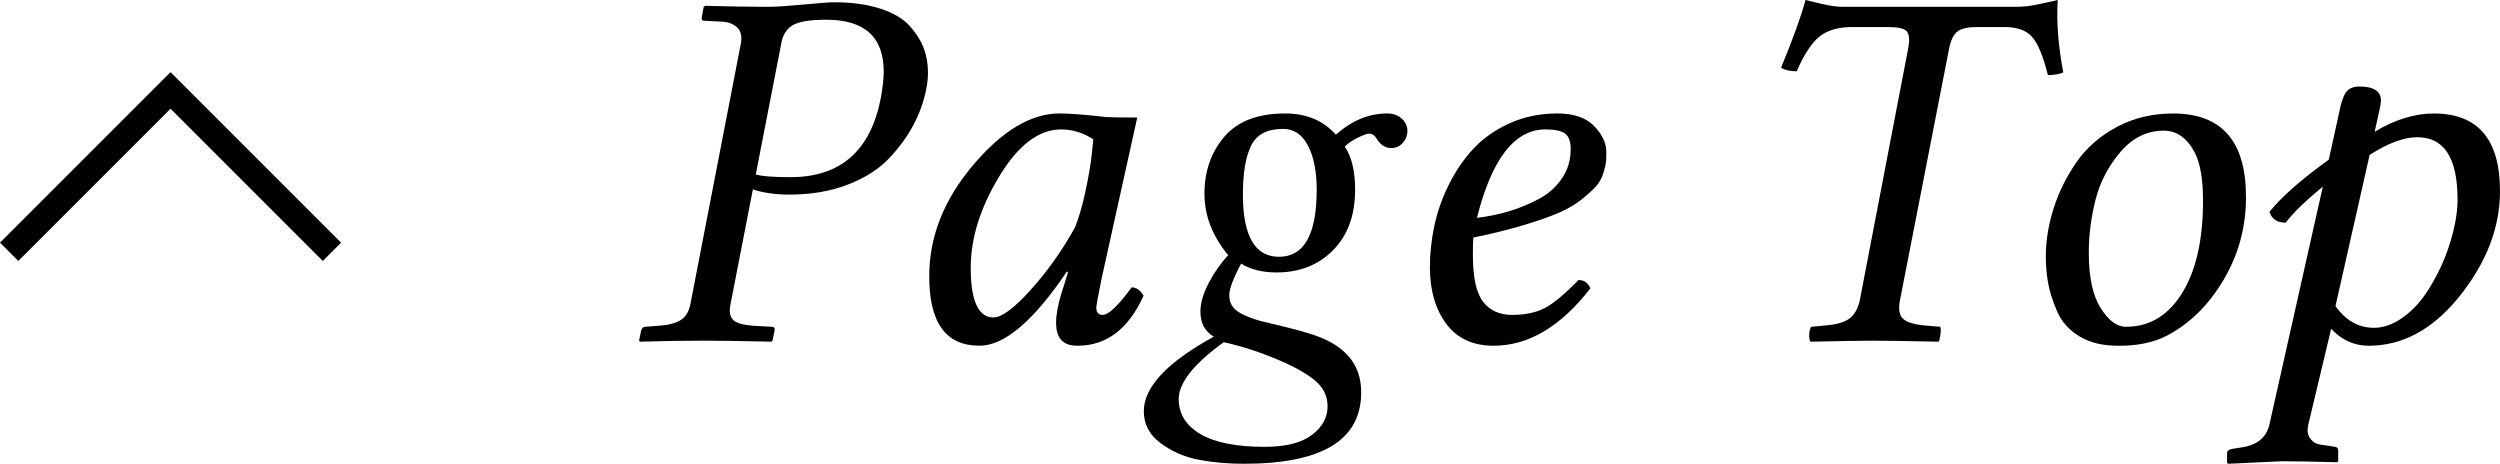
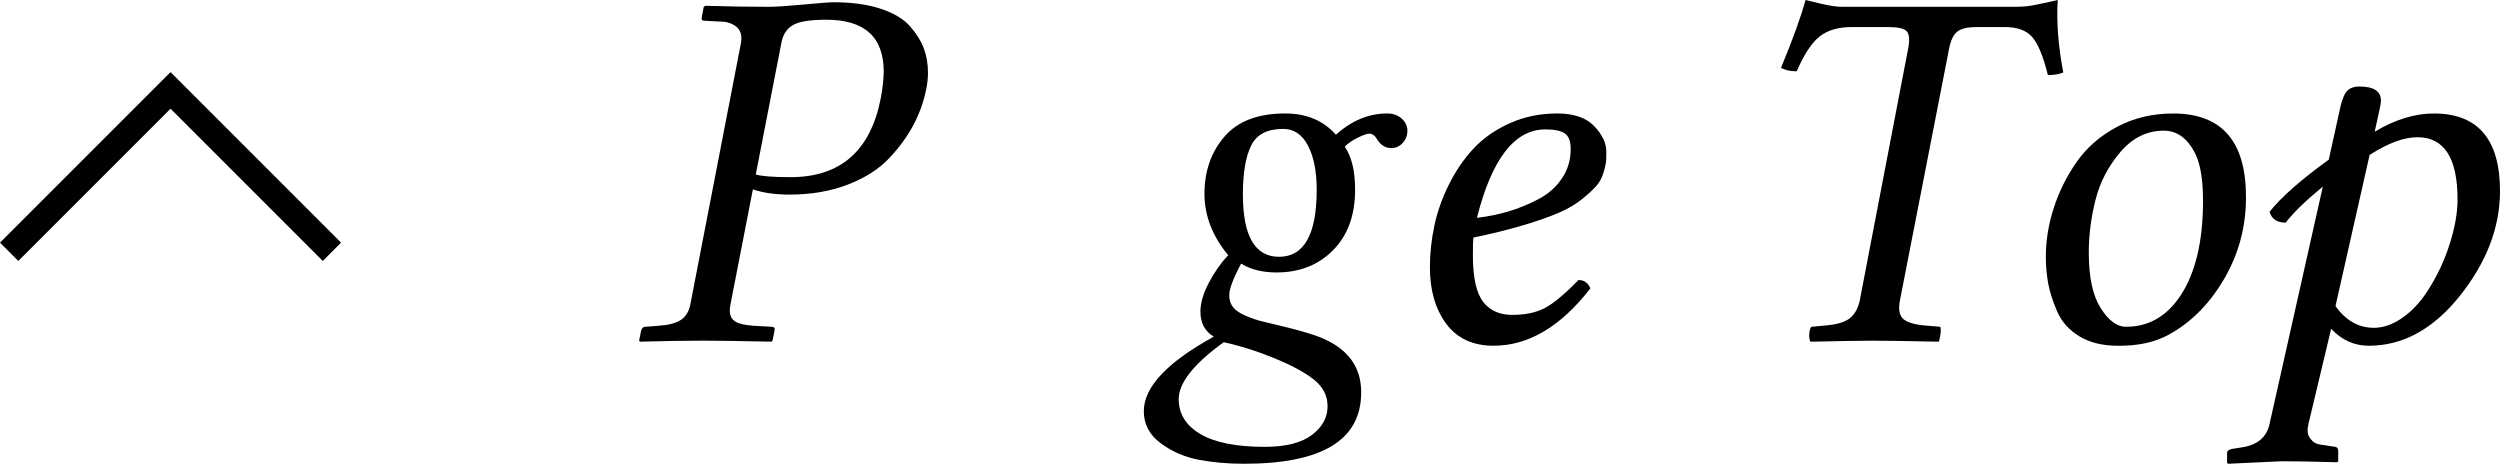
<svg xmlns="http://www.w3.org/2000/svg" id="_レイヤー_2" width="193.198" height="35.84" viewBox="0 0 193.198 35.84">
  <g id="_背景">
    <path d="m53.354,23.496l3.9-20.138c.025-.144.039-.268.039-.371,0-.43-.144-.748-.43-.957-.287-.207-.605-.324-.957-.351l-1.484-.078c-.156,0-.222-.078-.195-.234l.156-.84.117-.078c1.861.052,3.489.078,4.884.078.56,0,1.465-.059,2.716-.176,1.25-.117,2.025-.176,2.325-.176,1.407,0,2.615.166,3.624.498,1.01.332,1.766.781,2.267,1.348.502.566.86,1.14,1.075,1.719s.322,1.201.322,1.865c0,.43-.046.859-.137,1.289-.183.938-.508,1.853-.977,2.744s-1.1,1.758-1.894,2.598-1.858,1.517-3.192,2.031-2.828.771-4.481.771c-1.119,0-2.069-.135-2.851-.403l-1.725,8.859c-.039.195-.059.358-.059.488,0,.209.035.385.107.527.071.145.186.262.342.353s.345.159.566.205c.221.046.488.081.801.107l1.406.078c.208,0,.286.104.234.312l-.156.762-.078.078c-2.396-.052-4.141-.078-5.233-.078-1.419,0-3.059.026-4.921.078l-.078-.078.156-.762c.052-.208.169-.312.352-.312l1.016-.078c.769-.052,1.341-.205,1.719-.459s.618-.661.723-1.221Zm7.023-20.138l-1.972,10.126c.457.138,1.352.207,2.684.207,3.851,0,6.175-2.024,6.971-6.074.144-.769.223-1.458.235-2.07,0-2.683-1.479-4.023-4.438-4.023-1.277,0-2.15.146-2.62.438-.469.293-.756.759-.859,1.396Z" />
-     <path d="m85.093,9.004c.208.052,1.14.078,2.793.078l-2.754,12.441c-.261,1.276-.397,2.024-.41,2.246,0,.378.163.566.488.566.456,0,1.204-.71,2.246-2.129.352,0,.657.215.918.645-1.172,2.591-2.884,3.88-5.137,3.867-1.094,0-1.634-.599-1.621-1.797,0-.586.13-1.315.391-2.188l.527-1.68-.078-.078c-2.591,3.841-4.851,5.755-6.777,5.742-2.591,0-3.88-1.797-3.867-5.391,0-3.034,1.126-5.886,3.379-8.555s4.485-4.004,6.699-4.004c.69,0,1.758.078,3.203.234Zm-2.012,8.555c.3-.742.569-1.68.811-2.812s.4-2.077.479-2.832l.117-1.152c-.794-.508-1.621-.762-2.48-.762-1.731,0-3.33,1.214-4.795,3.643s-2.197,4.775-2.197,7.041c0,2.565.586,3.848,1.758,3.848.638,0,1.602-.716,2.891-2.148s2.429-3.04,3.418-4.824Z" />
    <path d="m104.722,14.666c0,1.96-.566,3.515-1.699,4.664s-2.591,1.725-4.375,1.725c-1.094,0-2.005-.228-2.734-.684-.612,1.146-.918,1.96-.918,2.441,0,.378.101.69.303.938s.524.466.967.654.876.335,1.299.439,1.003.244,1.738.42,1.345.342,1.826.498c2.722.794,4.075,2.317,4.062,4.57,0,3.685-3.034,5.521-9.102,5.508-1.224,0-2.38-.104-3.467-.312s-2.063-.635-2.93-1.279-1.299-1.468-1.299-2.471c0-1.862,1.804-3.782,5.41-5.762-.69-.403-1.035-1.048-1.035-1.934,0-.664.218-1.409.654-2.237.437-.826.935-1.533,1.494-2.119-1.224-1.477-1.836-3.059-1.836-4.746,0-1.752.515-3.225,1.543-4.418,1.028-1.195,2.591-1.792,4.688-1.792,1.653,0,2.962.548,3.926,1.642,1.224-1.094,2.546-1.642,3.965-1.642.456,0,.83.134,1.123.4s.439.58.439.938-.12.671-.361.938-.537.399-.889.399c-.456,0-.827-.235-1.113-.708-.156-.27-.358-.405-.605-.405-.156,0-.442.102-.859.304-.417.203-.755.436-1.016.696.534.771.801,1.883.801,3.334Zm-10.156,11.779c-2.317,1.68-3.477,3.145-3.477,4.395,0,1.146.56,2.048,1.68,2.705s2.773.986,4.961.986c1.628,0,2.845-.306,3.652-.918s1.211-1.348,1.211-2.207c0-.69-.244-1.282-.732-1.777s-1.306-1.009-2.451-1.543c-1.628-.742-3.242-1.289-4.844-1.641Zm7.188-11.779c0-1.413-.225-2.55-.674-3.412s-1.091-1.293-1.924-1.293c-1.224,0-2.048.432-2.471,1.294s-.635,2.117-.635,3.764c0,3.217.931,4.825,2.793,4.825,1.94,0,2.91-1.726,2.91-5.178Z" />
    <path d="m113.862,18.359c-.026.208-.039.664-.039,1.367,0,1.706.261,2.9.781,3.584s1.272,1.025,2.256,1.025,1.81-.169,2.48-.508,1.553-1.067,2.646-2.188c.43,0,.735.215.918.645-2.292,2.956-4.785,4.434-7.48,4.434-1.602,0-2.822-.566-3.662-1.699s-1.26-2.591-1.26-4.375c0-1.042.114-2.103.342-3.184s.603-2.146,1.123-3.193,1.152-1.973,1.895-2.773,1.673-1.455,2.793-1.963,2.351-.762,3.691-.762c1.276,0,2.227.325,2.852.977s.938,1.309.938,1.973c0,.352-.007.608-.02.771s-.078.442-.195.84-.296.735-.537,1.016-.608.622-1.104,1.025-1.094.759-1.797,1.064-1.621.628-2.754.967-2.422.657-3.867.957Zm7.52-6.836c0-.586-.146-.986-.439-1.201s-.798-.322-1.514-.322c-2.383,0-4.147,2.278-5.293,6.836.859-.104,1.673-.271,2.441-.498s1.533-.54,2.295-.938,1.37-.931,1.826-1.602.684-1.429.684-2.275Z" />
    <path d="m142.361.527h13.372c.43,0,.812-.026,1.144-.078.333-.052.698-.124,1.096-.215s.746-.169,1.046-.234c-.104,1.68.039,3.548.43,5.605-.325.13-.723.195-1.191.195-.35-1.419-.749-2.393-1.195-2.92-.447-.527-1.163-.791-2.147-.791h-2.158c-.687,0-1.183.114-1.487.343-.305.229-.521.678-.65,1.344l-3.809,19.512c-.106.609-.031,1.048.224,1.314.254.266.766.443,1.534.535l1.367.116c.052.104.059.303.02.596s-.085.479-.137.557c-2.349-.052-4.049-.078-5.104-.078-.802,0-2.407.026-4.816.078-.078-.183-.104-.4-.078-.654s.078-.42.156-.498l1.25-.117c.794-.078,1.37-.261,1.729-.547s.608-.723.752-1.309l3.772-19.632c.104-.611.059-1.023-.137-1.238-.195-.214-.684-.321-1.465-.321h-2.754c-1.055,0-1.888.241-2.5.723s-1.204,1.38-1.777,2.695c-.508,0-.911-.091-1.211-.273.911-2.2,1.543-3.945,1.895-5.234.078.026.469.12,1.172.283s1.257.244,1.66.244Z" />
    <path d="m158.1,19.844c0-1.25.205-2.51.615-3.779s1.003-2.458,1.777-3.564,1.81-2.005,3.105-2.695,2.744-1.035,4.346-1.035c3.763,0,5.638,2.161,5.625,6.484,0,2.317-.586,4.456-1.758,6.416s-2.649,3.396-4.434,4.307c-1.016.508-2.246.755-3.691.742-1.198,0-2.197-.244-2.998-.732s-1.374-1.133-1.719-1.934-.576-1.53-.693-2.188-.176-1.331-.176-2.021Zm3.32-.312c0,1.888.306,3.313.918,4.277s1.263,1.445,1.953,1.445c1.758,0,3.171-.813,4.238-2.441,1.146-1.758,1.719-4.187,1.719-7.285,0-1.628-.202-2.852-.605-3.672-.599-1.172-1.406-1.758-2.422-1.758-1.302,0-2.422.55-3.359,1.65s-1.579,2.334-1.924,3.701-.518,2.728-.518,4.082Z" />
    <path d="m183.514,10.181c1.567-.94,3.091-1.411,4.567-1.411,3.411,0,5.117,1.999,5.117,5.996,0,2.852-1.072,5.599-3.218,8.242-2.028,2.474-4.337,3.711-6.924,3.711-1.118,0-2.087-.437-2.906-1.309l-1.757,7.363c-.104.43-.078.769.078,1.016s.329.407.518.479.427.12.713.146l.761.117c.155.026.233.13.233.312v.801l-.077.078c-1.81-.052-3.234-.078-4.276-.078l-4.16.195-.078-.078v-.762c0-.156.137-.261.41-.312l.742-.117c1.198-.183,1.907-.781,2.129-1.796l4.121-18.356c-1.328,1.093-2.285,2.022-2.871,2.789-.664,0-1.081-.278-1.25-.837.911-1.143,2.438-2.486,4.58-4.031l.526-2.385c.03-.14.095-.432.193-.877s.167-.761.208-.945c.041-.184.119-.416.235-.695.116-.28.274-.476.476-.586.2-.111.442-.166.727-.166,1.112,0,1.668.364,1.668,1.094,0,.127-.032.336-.096.629-.064.293-.137.623-.218.992-.081.368-.138.629-.172.781Zm6.403,5.229c0-3.203-1.035-4.805-3.105-4.805-1.042,0-2.271.456-3.69,1.368l-2.637,11.679c.794,1.12,1.784,1.68,2.969,1.68.742,0,1.483-.264,2.226-.791s1.387-1.221,1.934-2.08c.729-1.133,1.296-2.337,1.699-3.613s.605-2.422.605-3.438Z" />
    <polyline points=".707 19.459 13.179 6.987 25.651 19.459" fill="none" stroke="#000" stroke-miterlimit="10" stroke-width="2" />
  </g>
</svg>